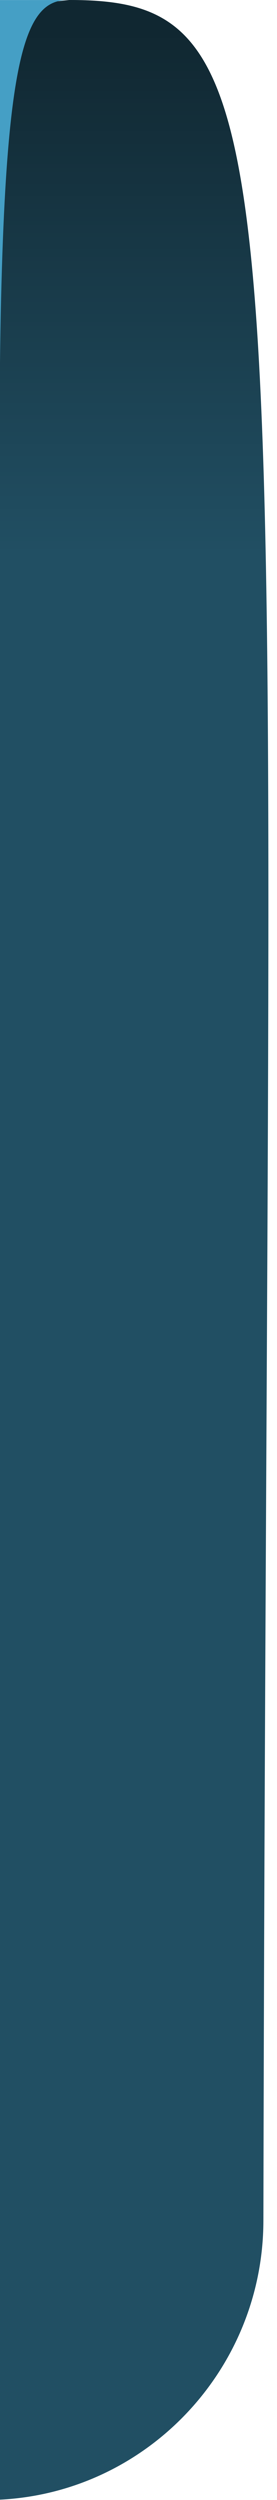
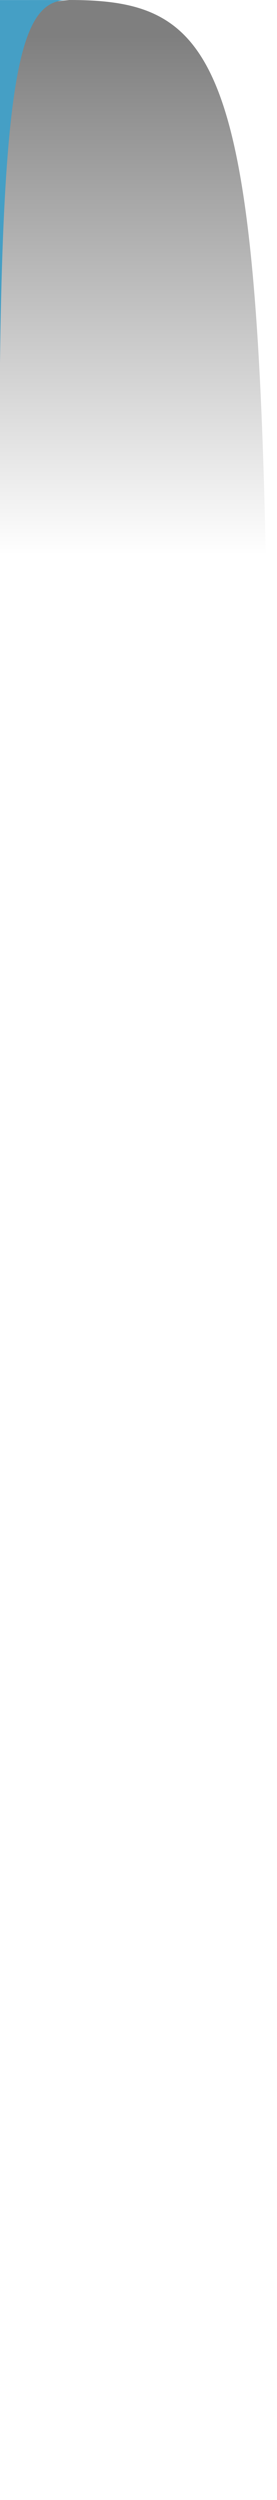
<svg xmlns="http://www.w3.org/2000/svg" width="10" height="90" viewBox="0 0 10 90" fill="none">
  <g clip-path="url(#clip0_6831_5277)">
-     <path d="M-90 10L2.5 0C11.127 0 9.647 5.513 9.509 79.952C9.499 85.475 5.023 90 -0.5 90H-90.5L-90 10Z" fill="#214F63" />
    <path d="M-90 10L2.5 0C11.127 0 9.647 5.513 9.509 79.952C9.499 85.475 5.023 90 -0.5 90H-90.5L-90 10Z" fill="url(#paint0_linear_6831_5277)" fill-opacity="0.5" style="mix-blend-mode:multiply" />
    <path d="M-0.001 0.002C0.83 0.002 1.663 0.001 2.499 0C0.591 -0.035 -0.16 2.656 -0.001 21.5C-0.001 15 -9.91821e-05 1.5 -0.001 0.002Z" fill="#459FC5" />
  </g>
  <defs>
    <linearGradient id="paint0_linear_6831_5277" x1="-40.342" y1="0" x2="-40.342" y2="20" gradientUnits="userSpaceOnUse">
      <stop offset="0.07" />
      <stop offset="1" stop-opacity="0" />
    </linearGradient>
    <clipPath id="clip0_6831_5277">
      <rect width="10" height="90" fill="white" />
    </clipPath>
  </defs>
</svg>